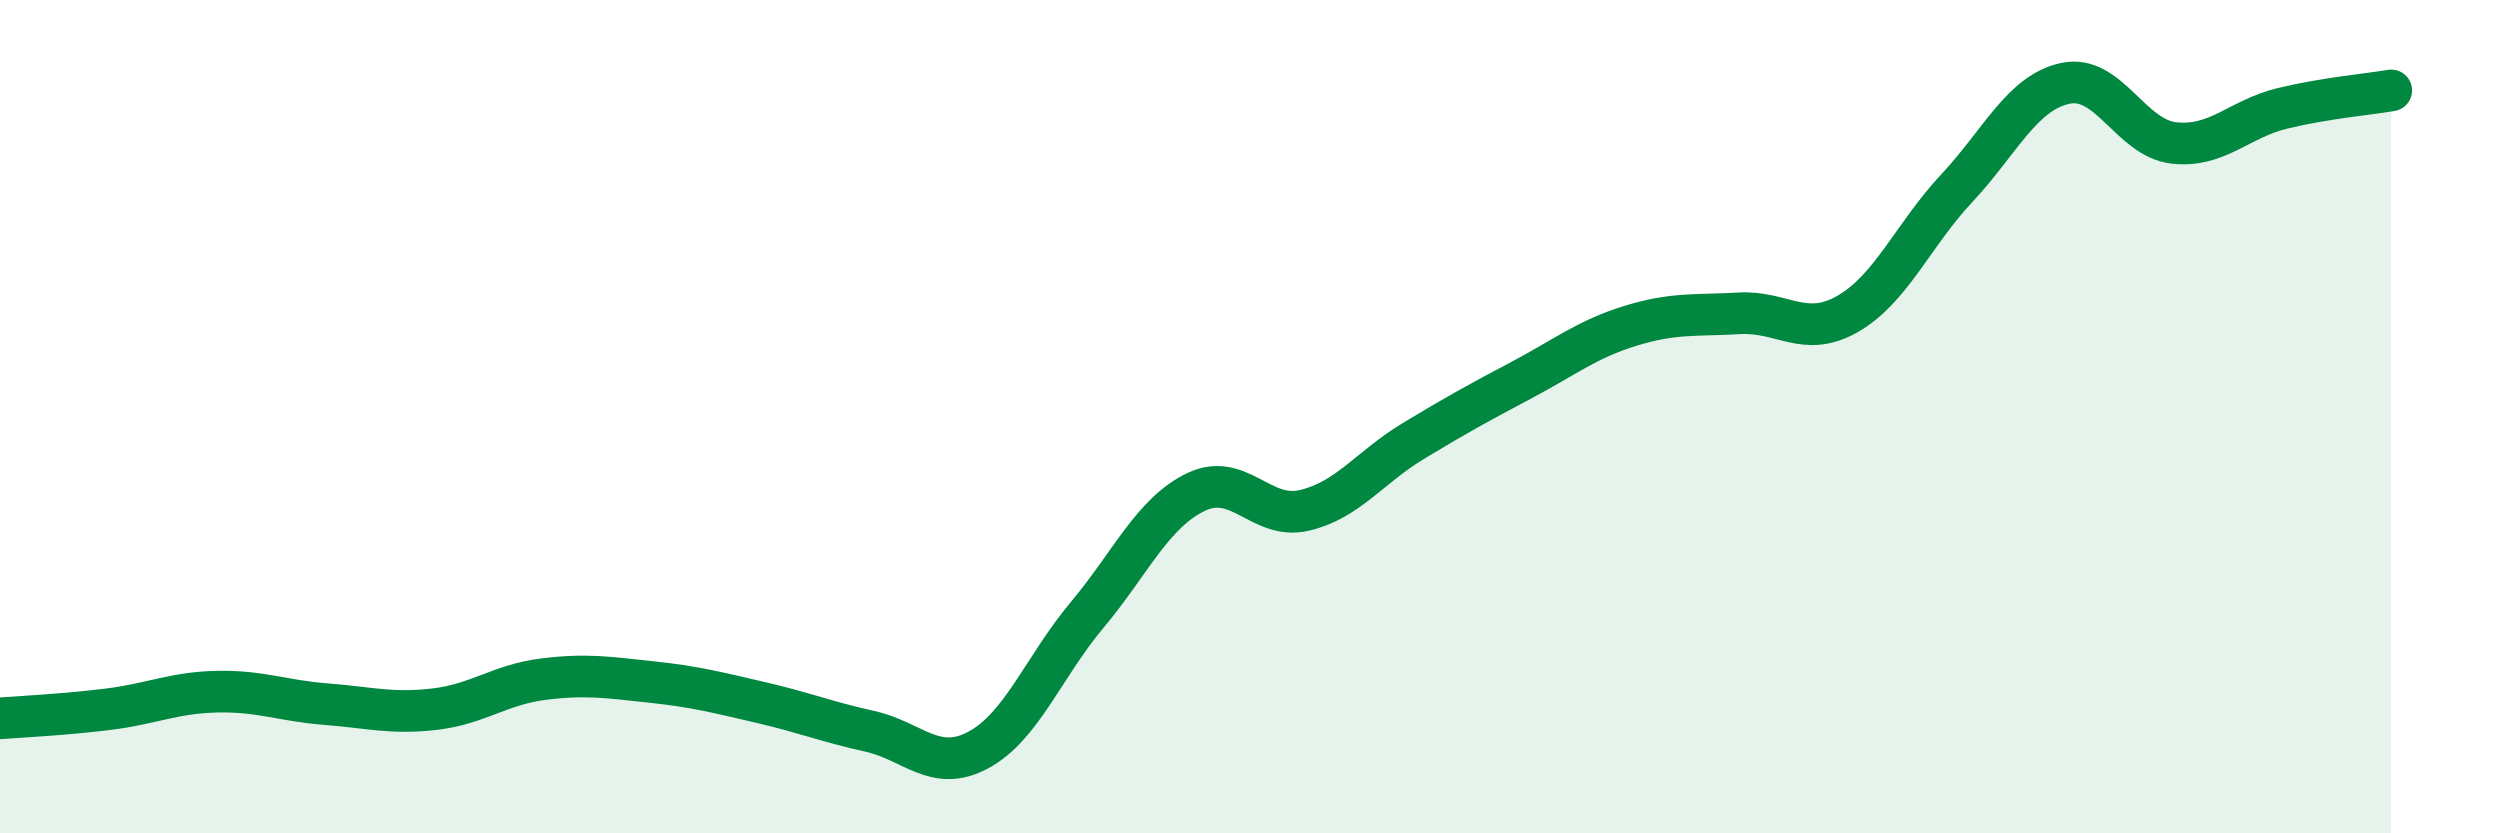
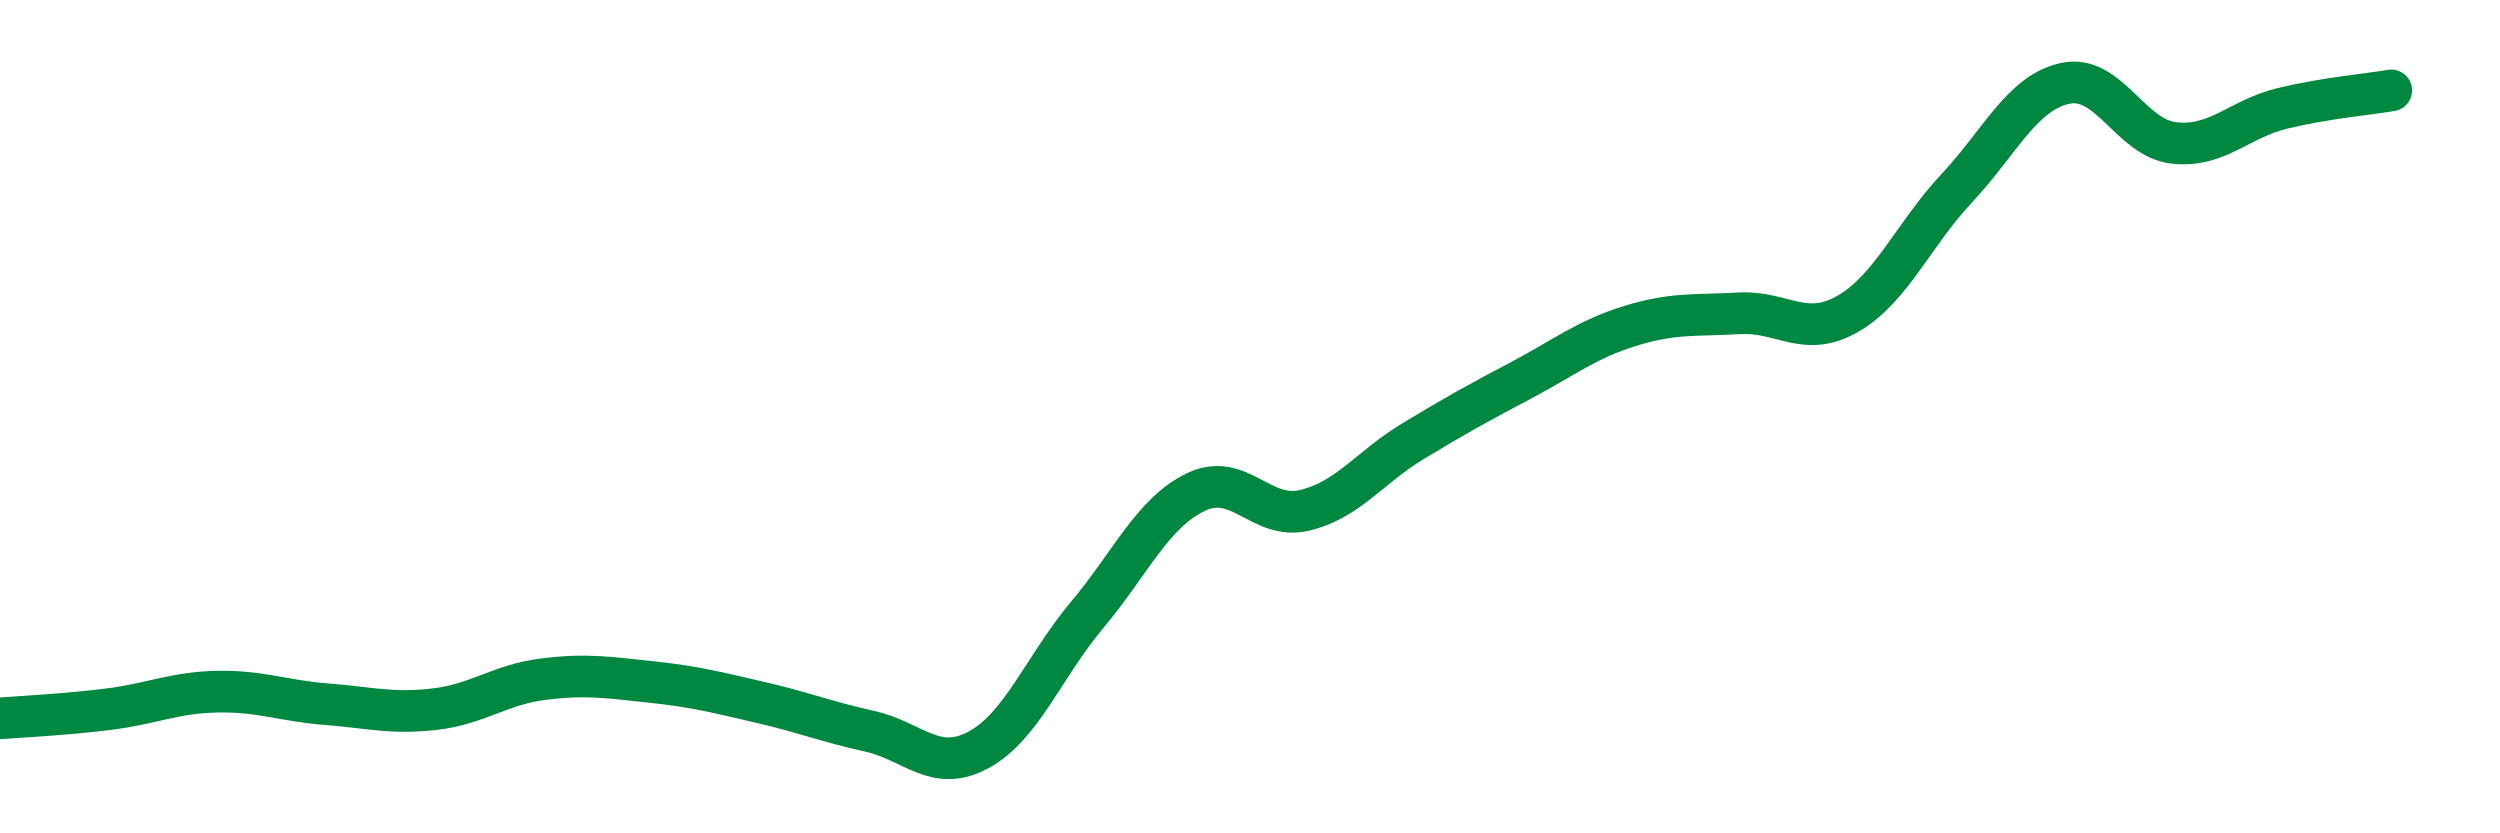
<svg xmlns="http://www.w3.org/2000/svg" width="60" height="20" viewBox="0 0 60 20">
-   <path d="M 0,17.24 C 0.52,17.2 1.57,17.15 2.61,17.02 C 3.65,16.89 4.18,16.62 5.22,16.6 C 6.26,16.58 6.79,16.82 7.83,16.9 C 8.87,16.98 9.39,17.14 10.43,17.02 C 11.47,16.9 12,16.43 13.04,16.3 C 14.08,16.17 14.61,16.26 15.65,16.37 C 16.69,16.48 17.22,16.62 18.26,16.86 C 19.3,17.1 19.83,17.32 20.87,17.55 C 21.91,17.78 22.44,18.56 23.48,18 C 24.52,17.44 25.05,16 26.09,14.76 C 27.13,13.52 27.66,12.31 28.7,11.81 C 29.74,11.31 30.26,12.49 31.3,12.25 C 32.34,12.01 32.87,11.22 33.91,10.59 C 34.95,9.96 35.48,9.67 36.52,9.12 C 37.56,8.57 38.09,8.14 39.13,7.82 C 40.17,7.5 40.7,7.58 41.74,7.52 C 42.78,7.46 43.31,8.13 44.35,7.53 C 45.39,6.93 45.92,5.63 46.96,4.52 C 48,3.41 48.53,2.22 49.57,2 C 50.61,1.78 51.13,3.31 52.17,3.43 C 53.21,3.55 53.74,2.85 54.78,2.6 C 55.82,2.35 56.87,2.26 57.39,2.17L57.39 20L0 20Z" fill="#008740" opacity="0.1" stroke-linecap="round" stroke-linejoin="round" />
  <path d="M 0,17.24 C 0.52,17.2 1.57,17.15 2.61,17.02 C 3.65,16.89 4.18,16.62 5.22,16.6 C 6.26,16.58 6.79,16.82 7.83,16.9 C 8.87,16.98 9.39,17.14 10.43,17.02 C 11.47,16.9 12,16.43 13.04,16.3 C 14.08,16.17 14.61,16.26 15.65,16.37 C 16.69,16.48 17.22,16.62 18.26,16.86 C 19.3,17.1 19.83,17.32 20.87,17.55 C 21.91,17.78 22.44,18.56 23.48,18 C 24.52,17.44 25.05,16 26.09,14.76 C 27.13,13.52 27.66,12.31 28.7,11.81 C 29.74,11.31 30.26,12.49 31.3,12.25 C 32.34,12.01 32.87,11.22 33.91,10.59 C 34.95,9.96 35.48,9.67 36.52,9.12 C 37.56,8.57 38.09,8.14 39.13,7.82 C 40.17,7.5 40.7,7.58 41.74,7.52 C 42.78,7.46 43.31,8.13 44.35,7.53 C 45.39,6.93 45.92,5.63 46.96,4.52 C 48,3.41 48.53,2.22 49.57,2 C 50.61,1.78 51.13,3.31 52.17,3.43 C 53.21,3.55 53.74,2.85 54.78,2.6 C 55.82,2.35 56.87,2.26 57.39,2.17" stroke="#008740" stroke-width="1" fill="none" stroke-linecap="round" stroke-linejoin="round" />
</svg>